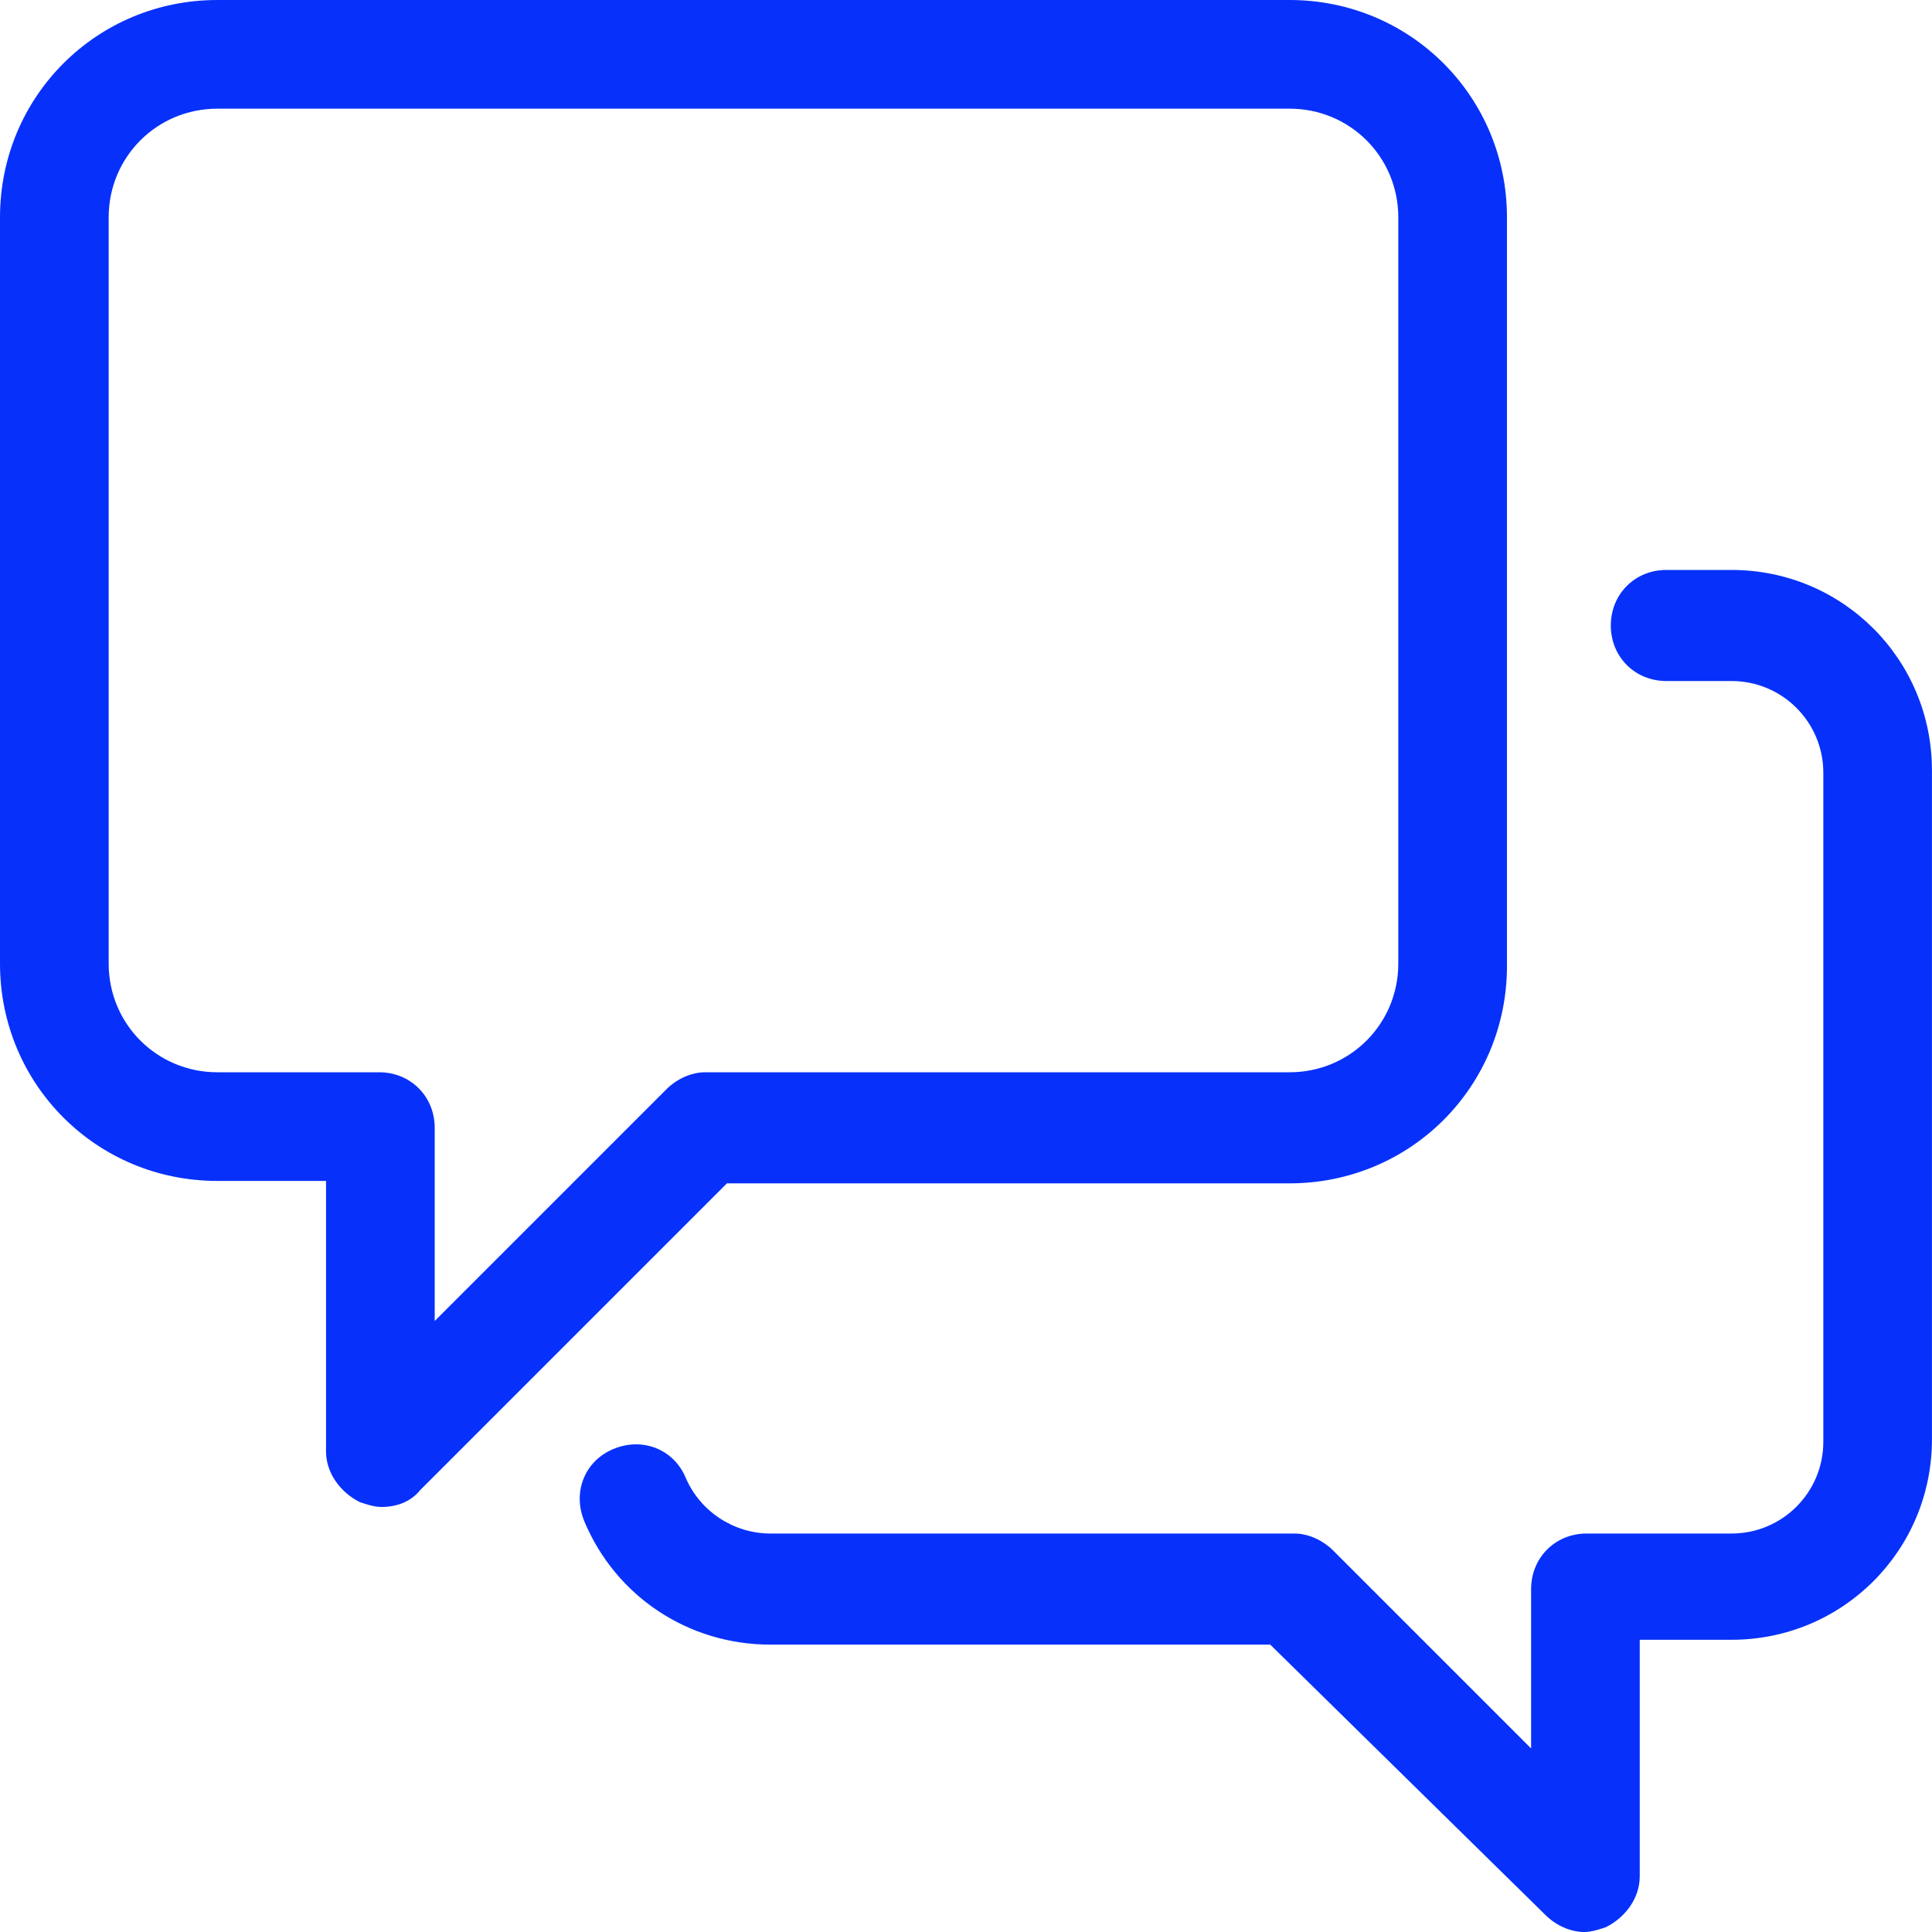
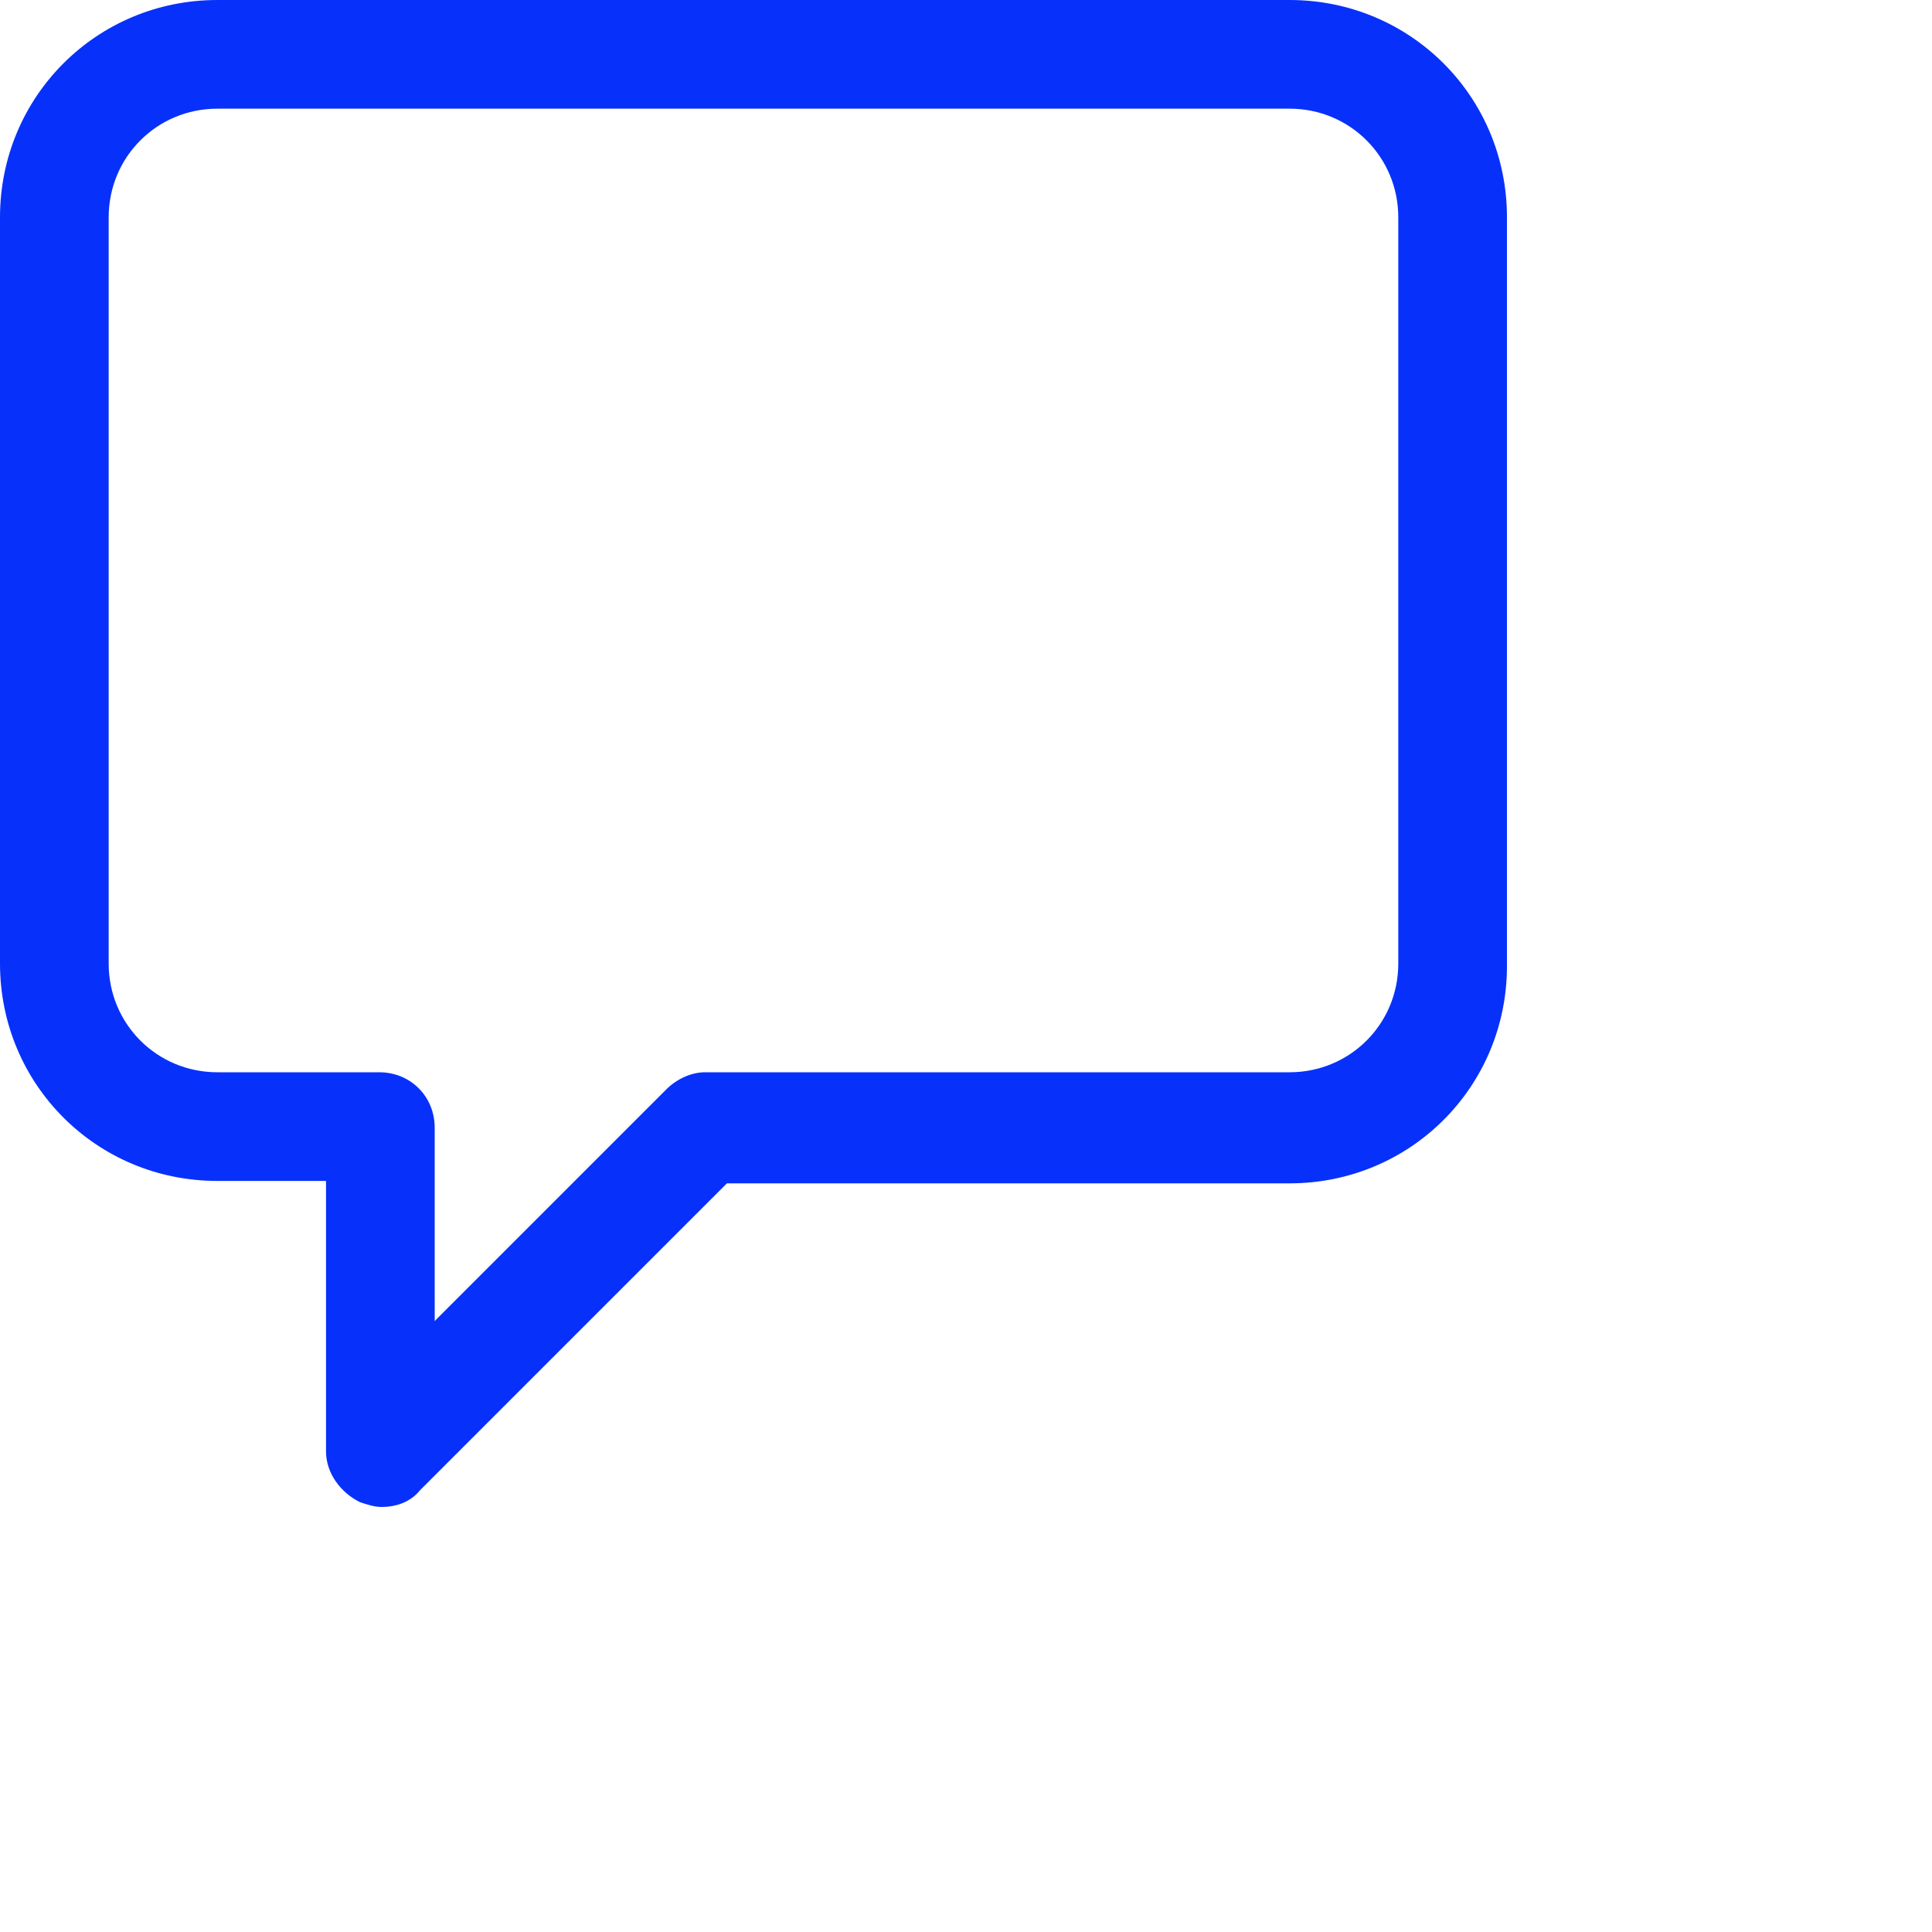
<svg xmlns="http://www.w3.org/2000/svg" width="40" height="40" viewBox="0 0 40 40" fill="none">
  <path d="M26.7 24.5C29.2 24.5 31.2 22.5 31.2 20L31.2 4.5C31.2 2 29.2 0 26.7 0H4.5C2 0 0 2 0 4.5V19.95C0 22.45 2 24.45 4.5 24.45H6.75V30.05C6.75 30.5 7.05 30.9 7.45 31.1C7.6 31.15 7.75 31.2 7.9 31.2C8.2 31.2 8.5 31.1 8.7 30.85L15.05 24.5L26.7 24.5ZM13.8 22.55L9 27.35V23.35C9 22.7 8.5 22.2 7.85 22.2H4.5C3.25 22.2 2.25 21.2 2.25 19.95V4.5C2.25 3.25 3.25 2.25 4.5 2.25H26.7C27.95 2.25 28.95 3.25 28.95 4.5V19.95C28.95 21.2 27.95 22.2 26.7 22.2L14.6 22.2C14.3 22.2 14 22.35 13.8 22.55Z" fill="#0731FA" />
-   <path d="M35.85 11.8H34.5C33.85 11.8 33.35 12.3 33.35 12.95C33.35 13.6 33.85 14.1 34.5 14.1H35.85C36.9 14.1 37.75 14.95 37.75 16V29.85C37.75 30.9 36.9 31.75 35.85 31.75H32.85C32.2 31.75 31.7 32.25 31.7 32.9V36.2L27.6 32.1C27.4 31.9 27.099 31.75 26.799 31.75L15.949 31.75C15.2 31.75 14.5 31.3 14.199 30.6C13.949 30 13.299 29.75 12.699 30C12.099 30.25 11.849 30.9 12.099 31.5C12.749 33.05 14.249 34.05 15.949 34.05H26.299L31.999 39.65C32.199 39.85 32.499 40 32.799 40C32.949 40 33.099 39.95 33.249 39.9C33.649 39.7 33.949 39.3 33.949 38.85V33.95H35.849C38.15 33.95 39.999 32.1 39.999 29.8V15.95C39.999 13.649 38.149 11.8 35.849 11.8L35.85 11.8Z" fill="#0731FA" />
</svg>